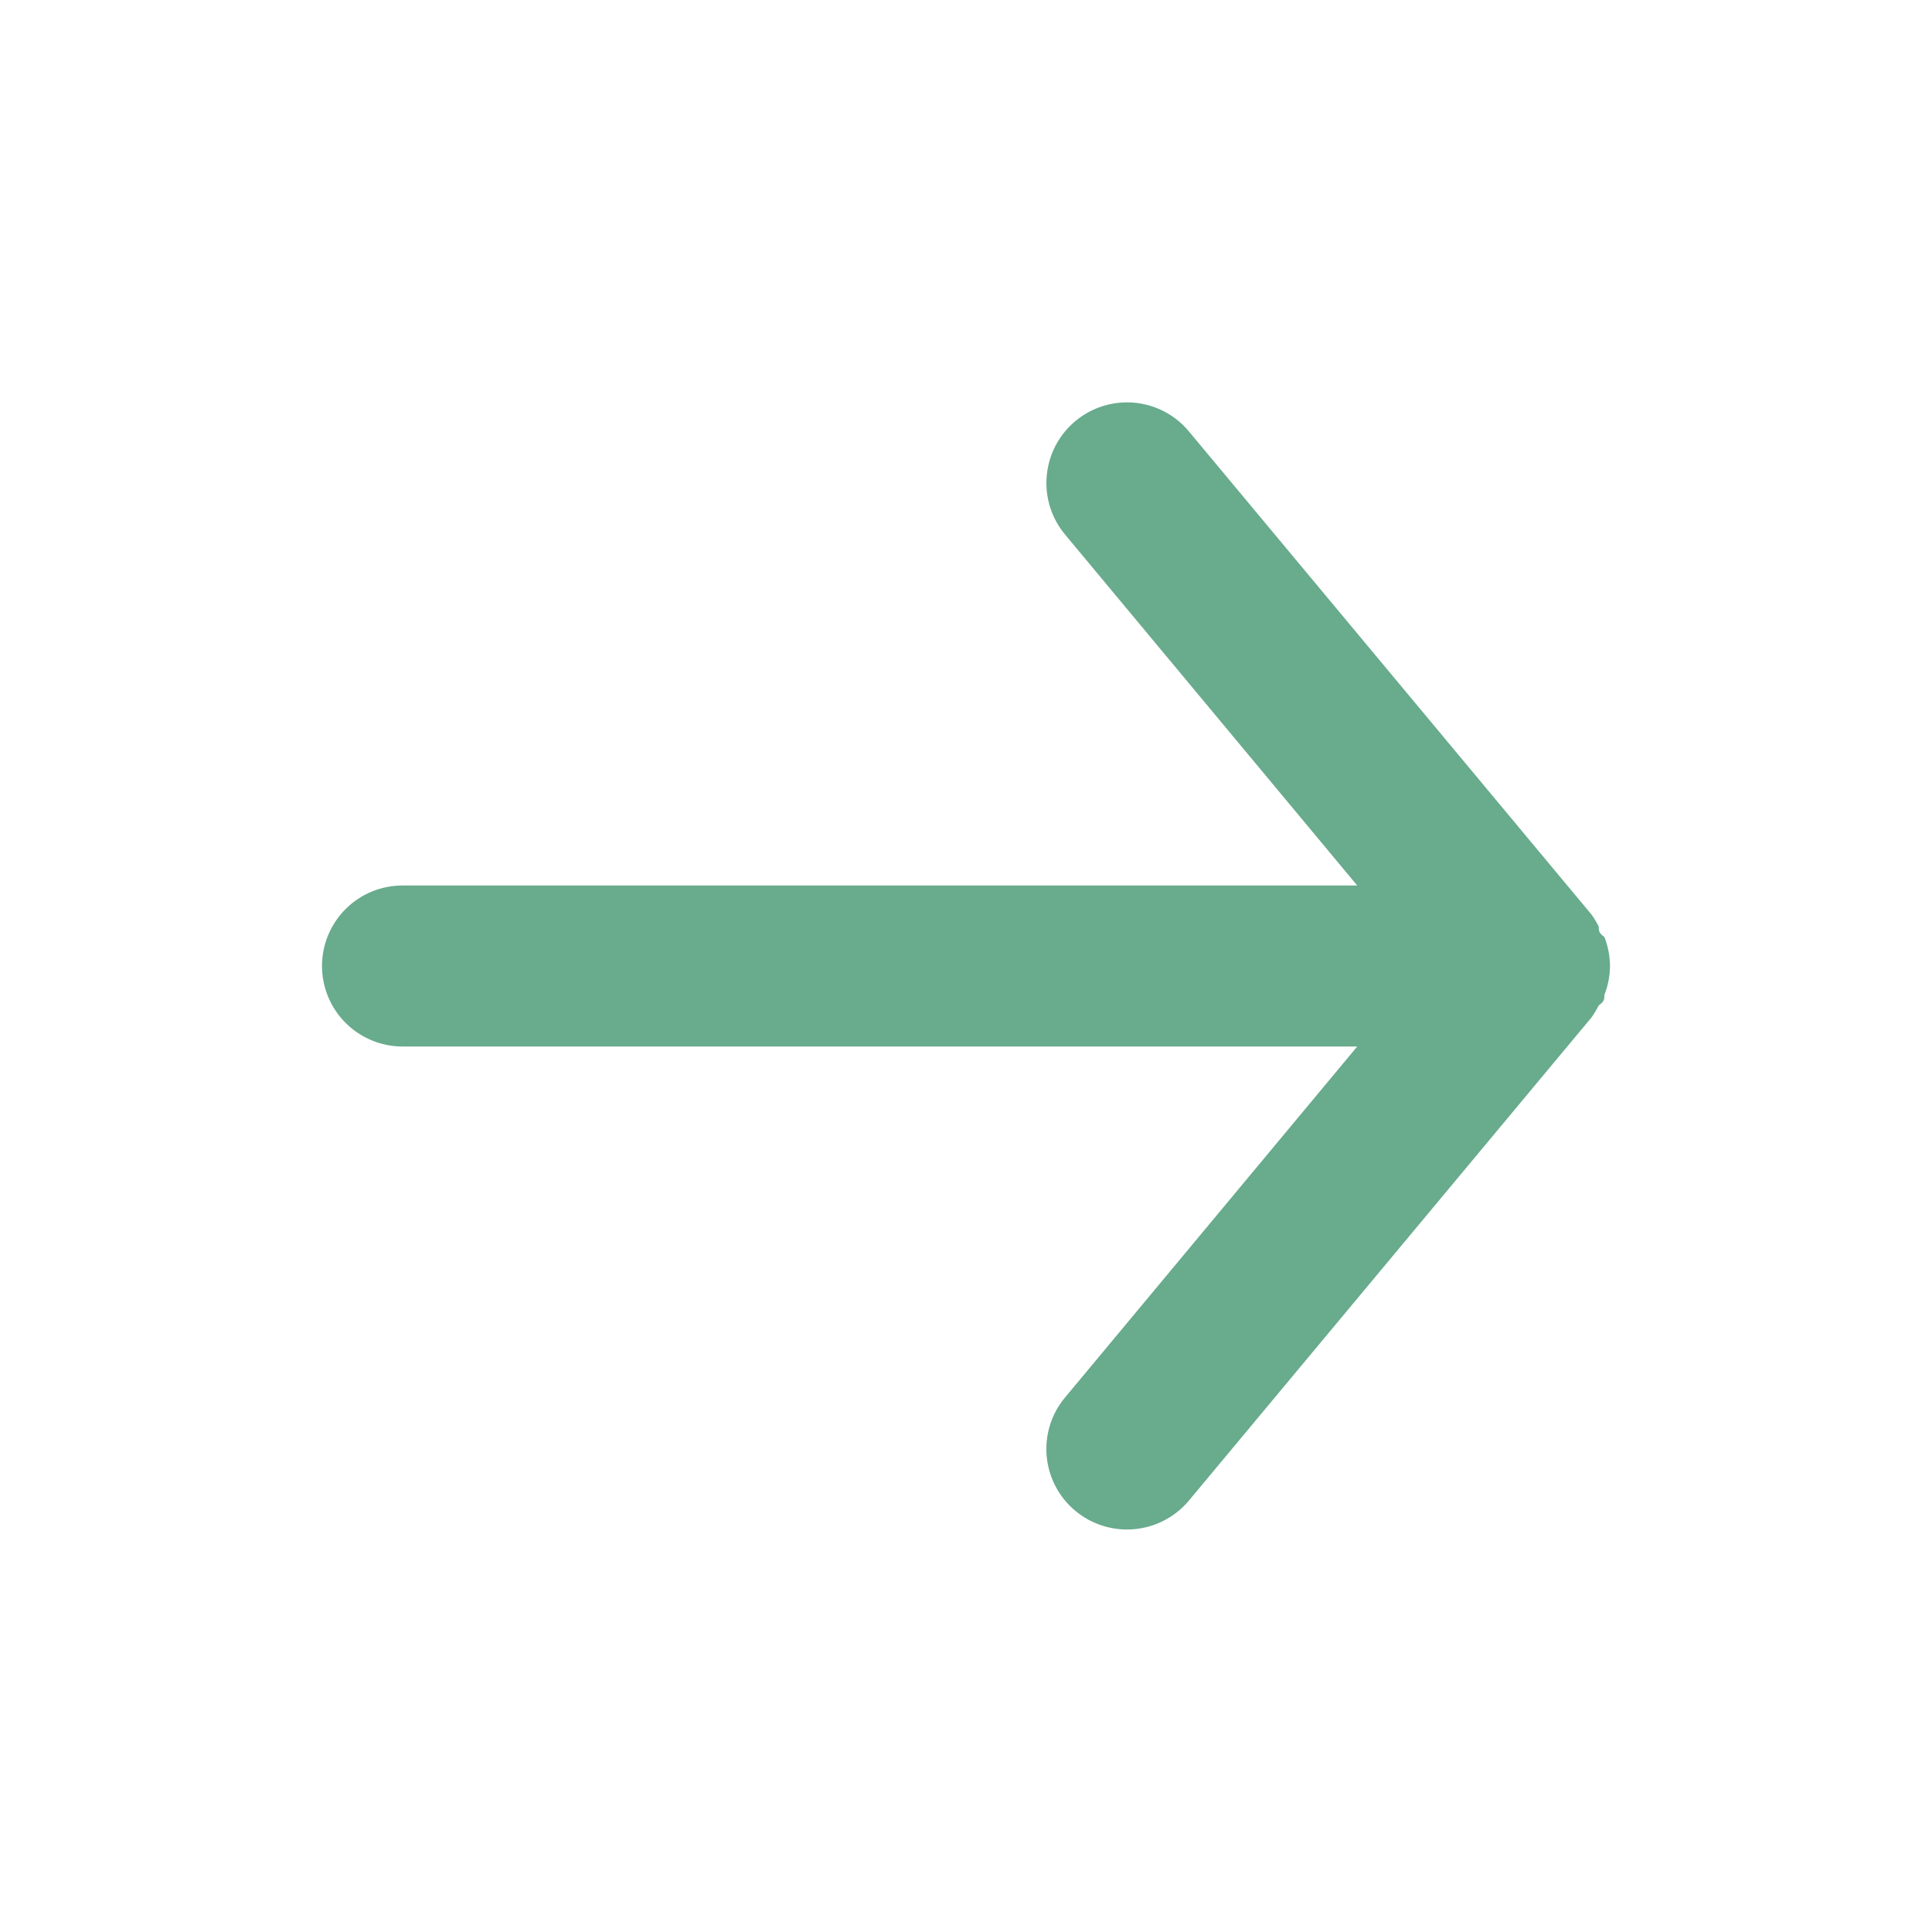
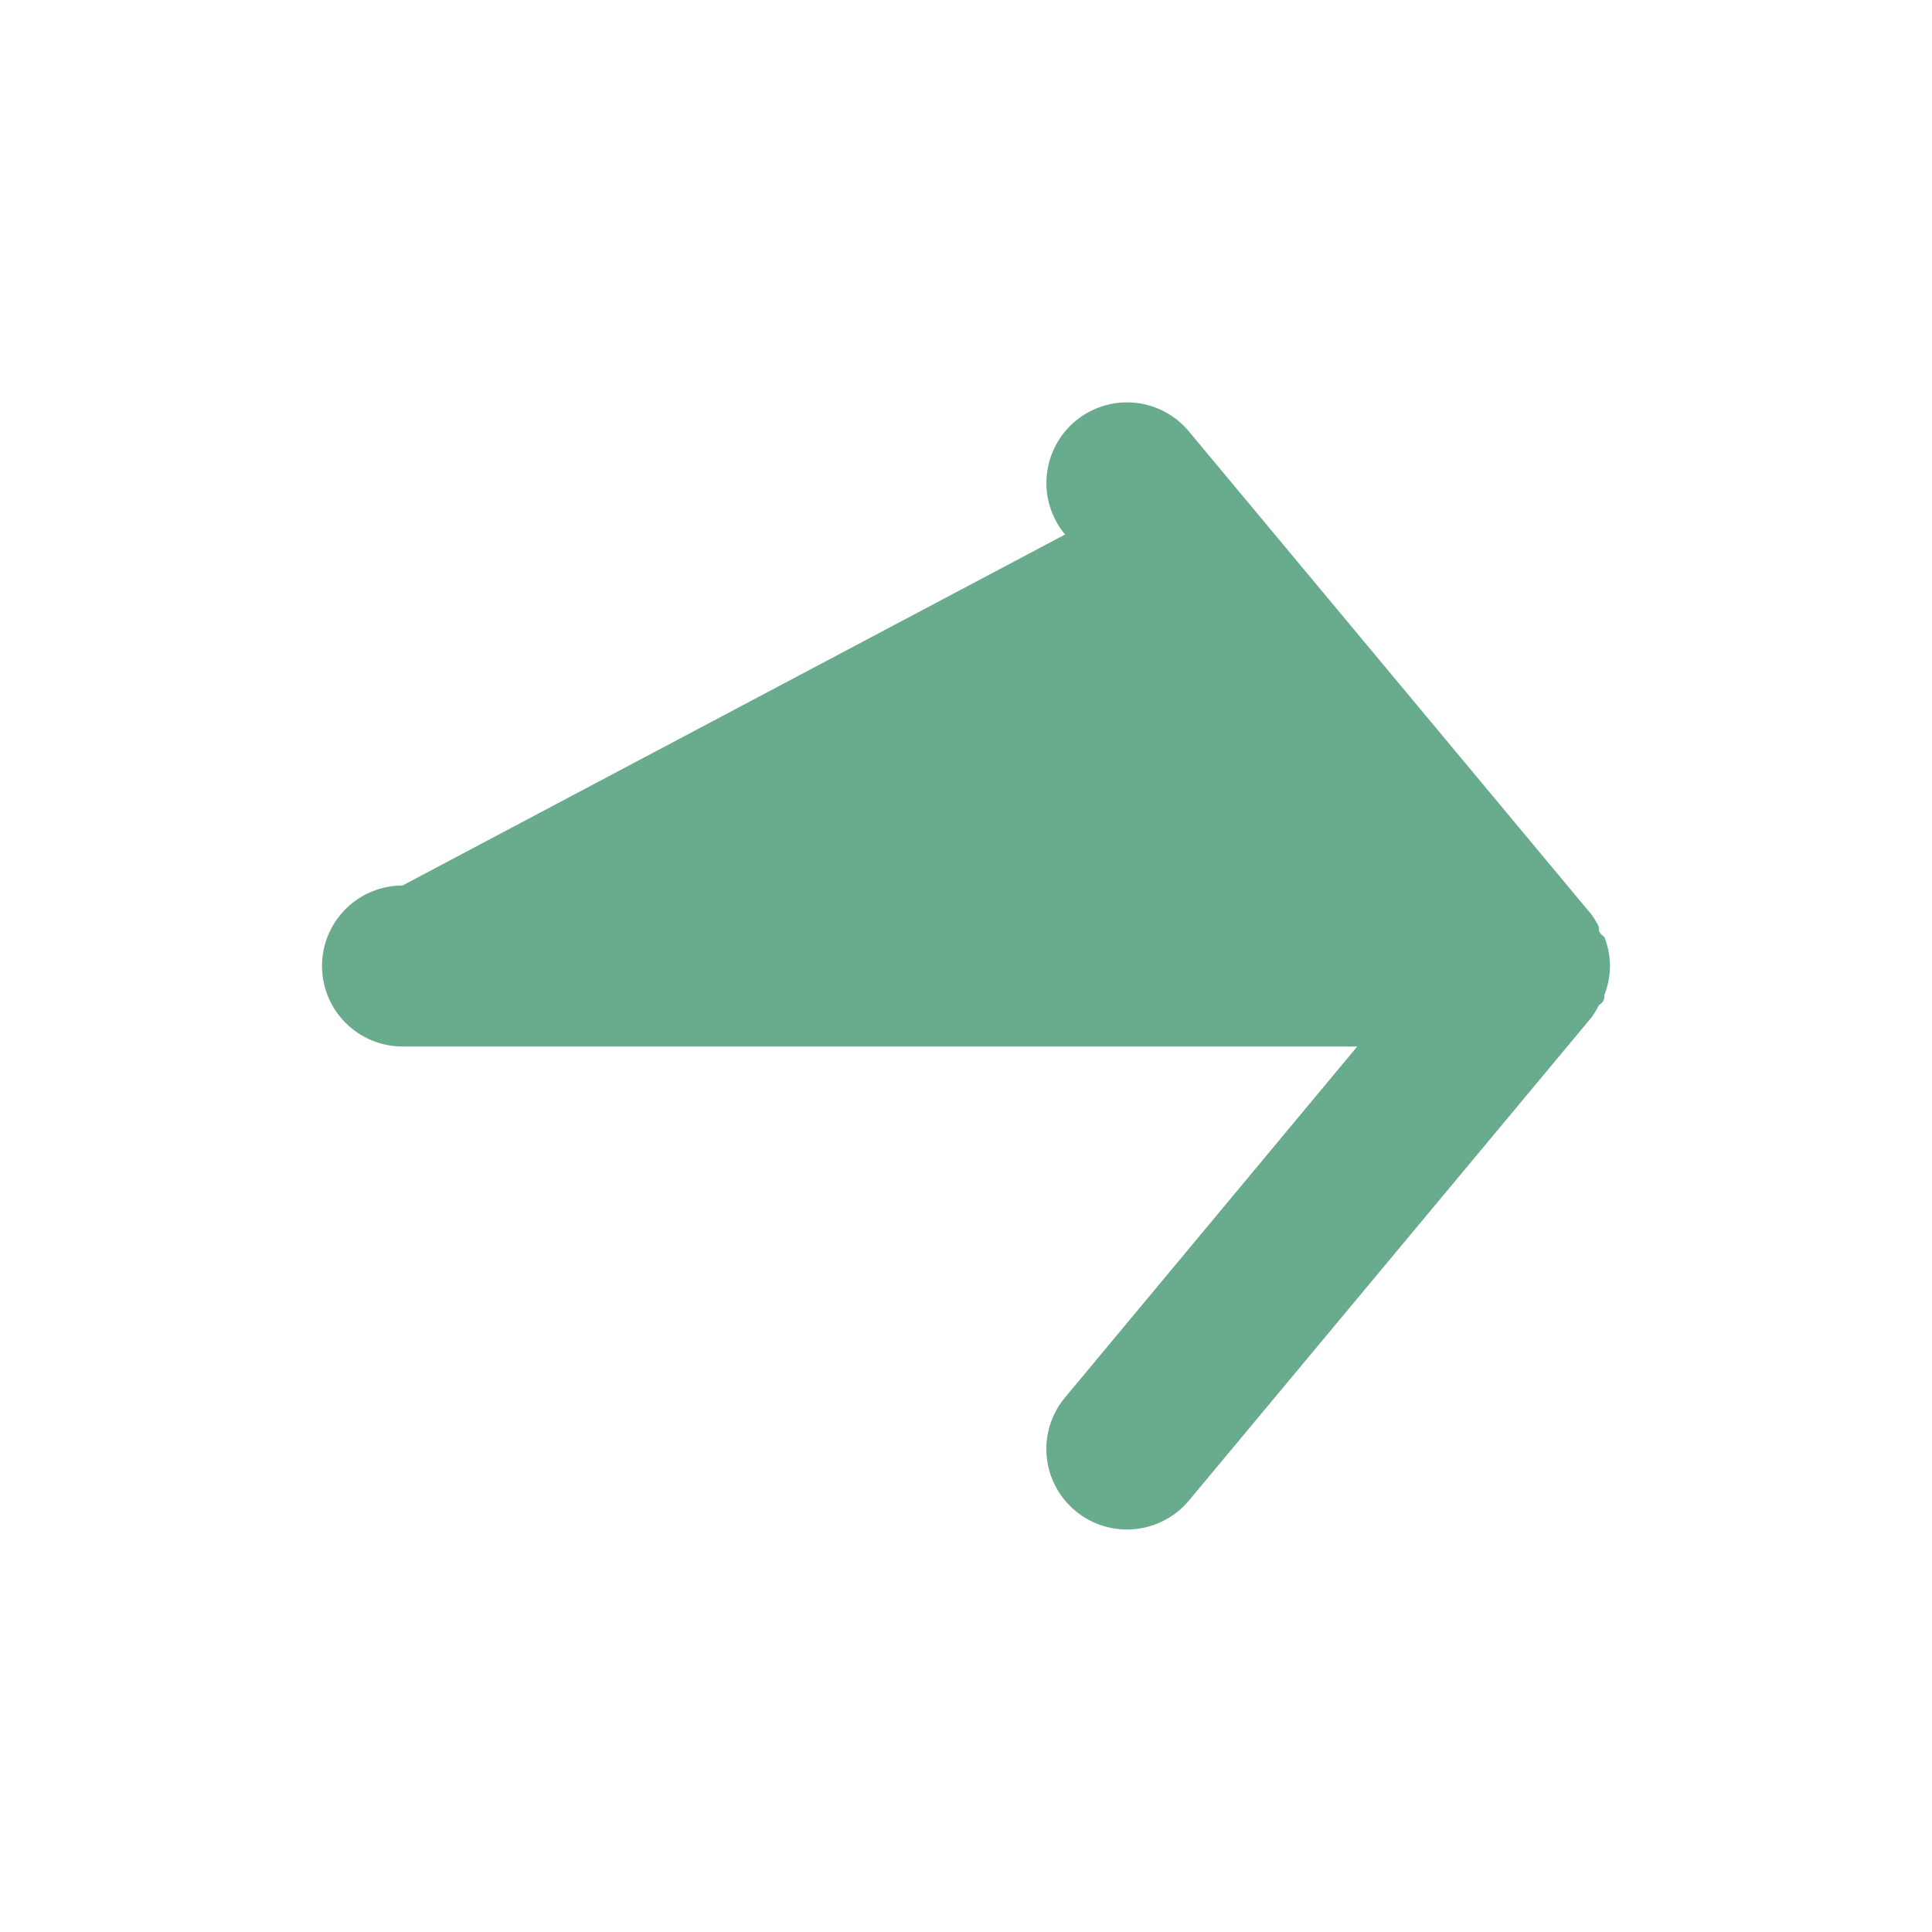
<svg xmlns="http://www.w3.org/2000/svg" width="30" height="30" viewBox="0 0 30 30" fill="none">
-   <path d="M6.25 13.75H21.075L16.538 8.3C16.325 8.044 16.223 7.715 16.254 7.385C16.284 7.054 16.445 6.749 16.7 6.537C16.955 6.325 17.284 6.223 17.615 6.253C17.945 6.284 18.25 6.444 18.462 6.7L24.712 14.2C24.755 14.259 24.792 14.322 24.825 14.387C24.825 14.45 24.825 14.487 24.913 14.55C24.969 14.693 24.999 14.845 25 15C24.999 15.154 24.969 15.306 24.913 15.45C24.913 15.512 24.913 15.55 24.825 15.612C24.792 15.677 24.755 15.74 24.712 15.8L18.462 23.3C18.345 23.441 18.198 23.554 18.031 23.632C17.865 23.71 17.684 23.75 17.5 23.75C17.208 23.75 16.925 23.648 16.7 23.462C16.573 23.357 16.469 23.228 16.392 23.083C16.315 22.937 16.268 22.778 16.253 22.615C16.238 22.451 16.255 22.286 16.304 22.129C16.353 21.972 16.432 21.826 16.538 21.7L21.075 16.25H6.25C5.918 16.25 5.601 16.118 5.366 15.883C5.132 15.649 5 15.331 5 15C5 14.668 5.132 14.35 5.366 14.116C5.601 13.881 5.918 13.75 6.25 13.75Z" fill="#68AB8D" />
+   <path d="M6.25 13.75L16.538 8.3C16.325 8.044 16.223 7.715 16.254 7.385C16.284 7.054 16.445 6.749 16.7 6.537C16.955 6.325 17.284 6.223 17.615 6.253C17.945 6.284 18.25 6.444 18.462 6.7L24.712 14.2C24.755 14.259 24.792 14.322 24.825 14.387C24.825 14.45 24.825 14.487 24.913 14.55C24.969 14.693 24.999 14.845 25 15C24.999 15.154 24.969 15.306 24.913 15.45C24.913 15.512 24.913 15.55 24.825 15.612C24.792 15.677 24.755 15.74 24.712 15.8L18.462 23.3C18.345 23.441 18.198 23.554 18.031 23.632C17.865 23.71 17.684 23.75 17.5 23.75C17.208 23.75 16.925 23.648 16.7 23.462C16.573 23.357 16.469 23.228 16.392 23.083C16.315 22.937 16.268 22.778 16.253 22.615C16.238 22.451 16.255 22.286 16.304 22.129C16.353 21.972 16.432 21.826 16.538 21.7L21.075 16.25H6.25C5.918 16.25 5.601 16.118 5.366 15.883C5.132 15.649 5 15.331 5 15C5 14.668 5.132 14.35 5.366 14.116C5.601 13.881 5.918 13.75 6.25 13.75Z" fill="#68AB8D" />
</svg>